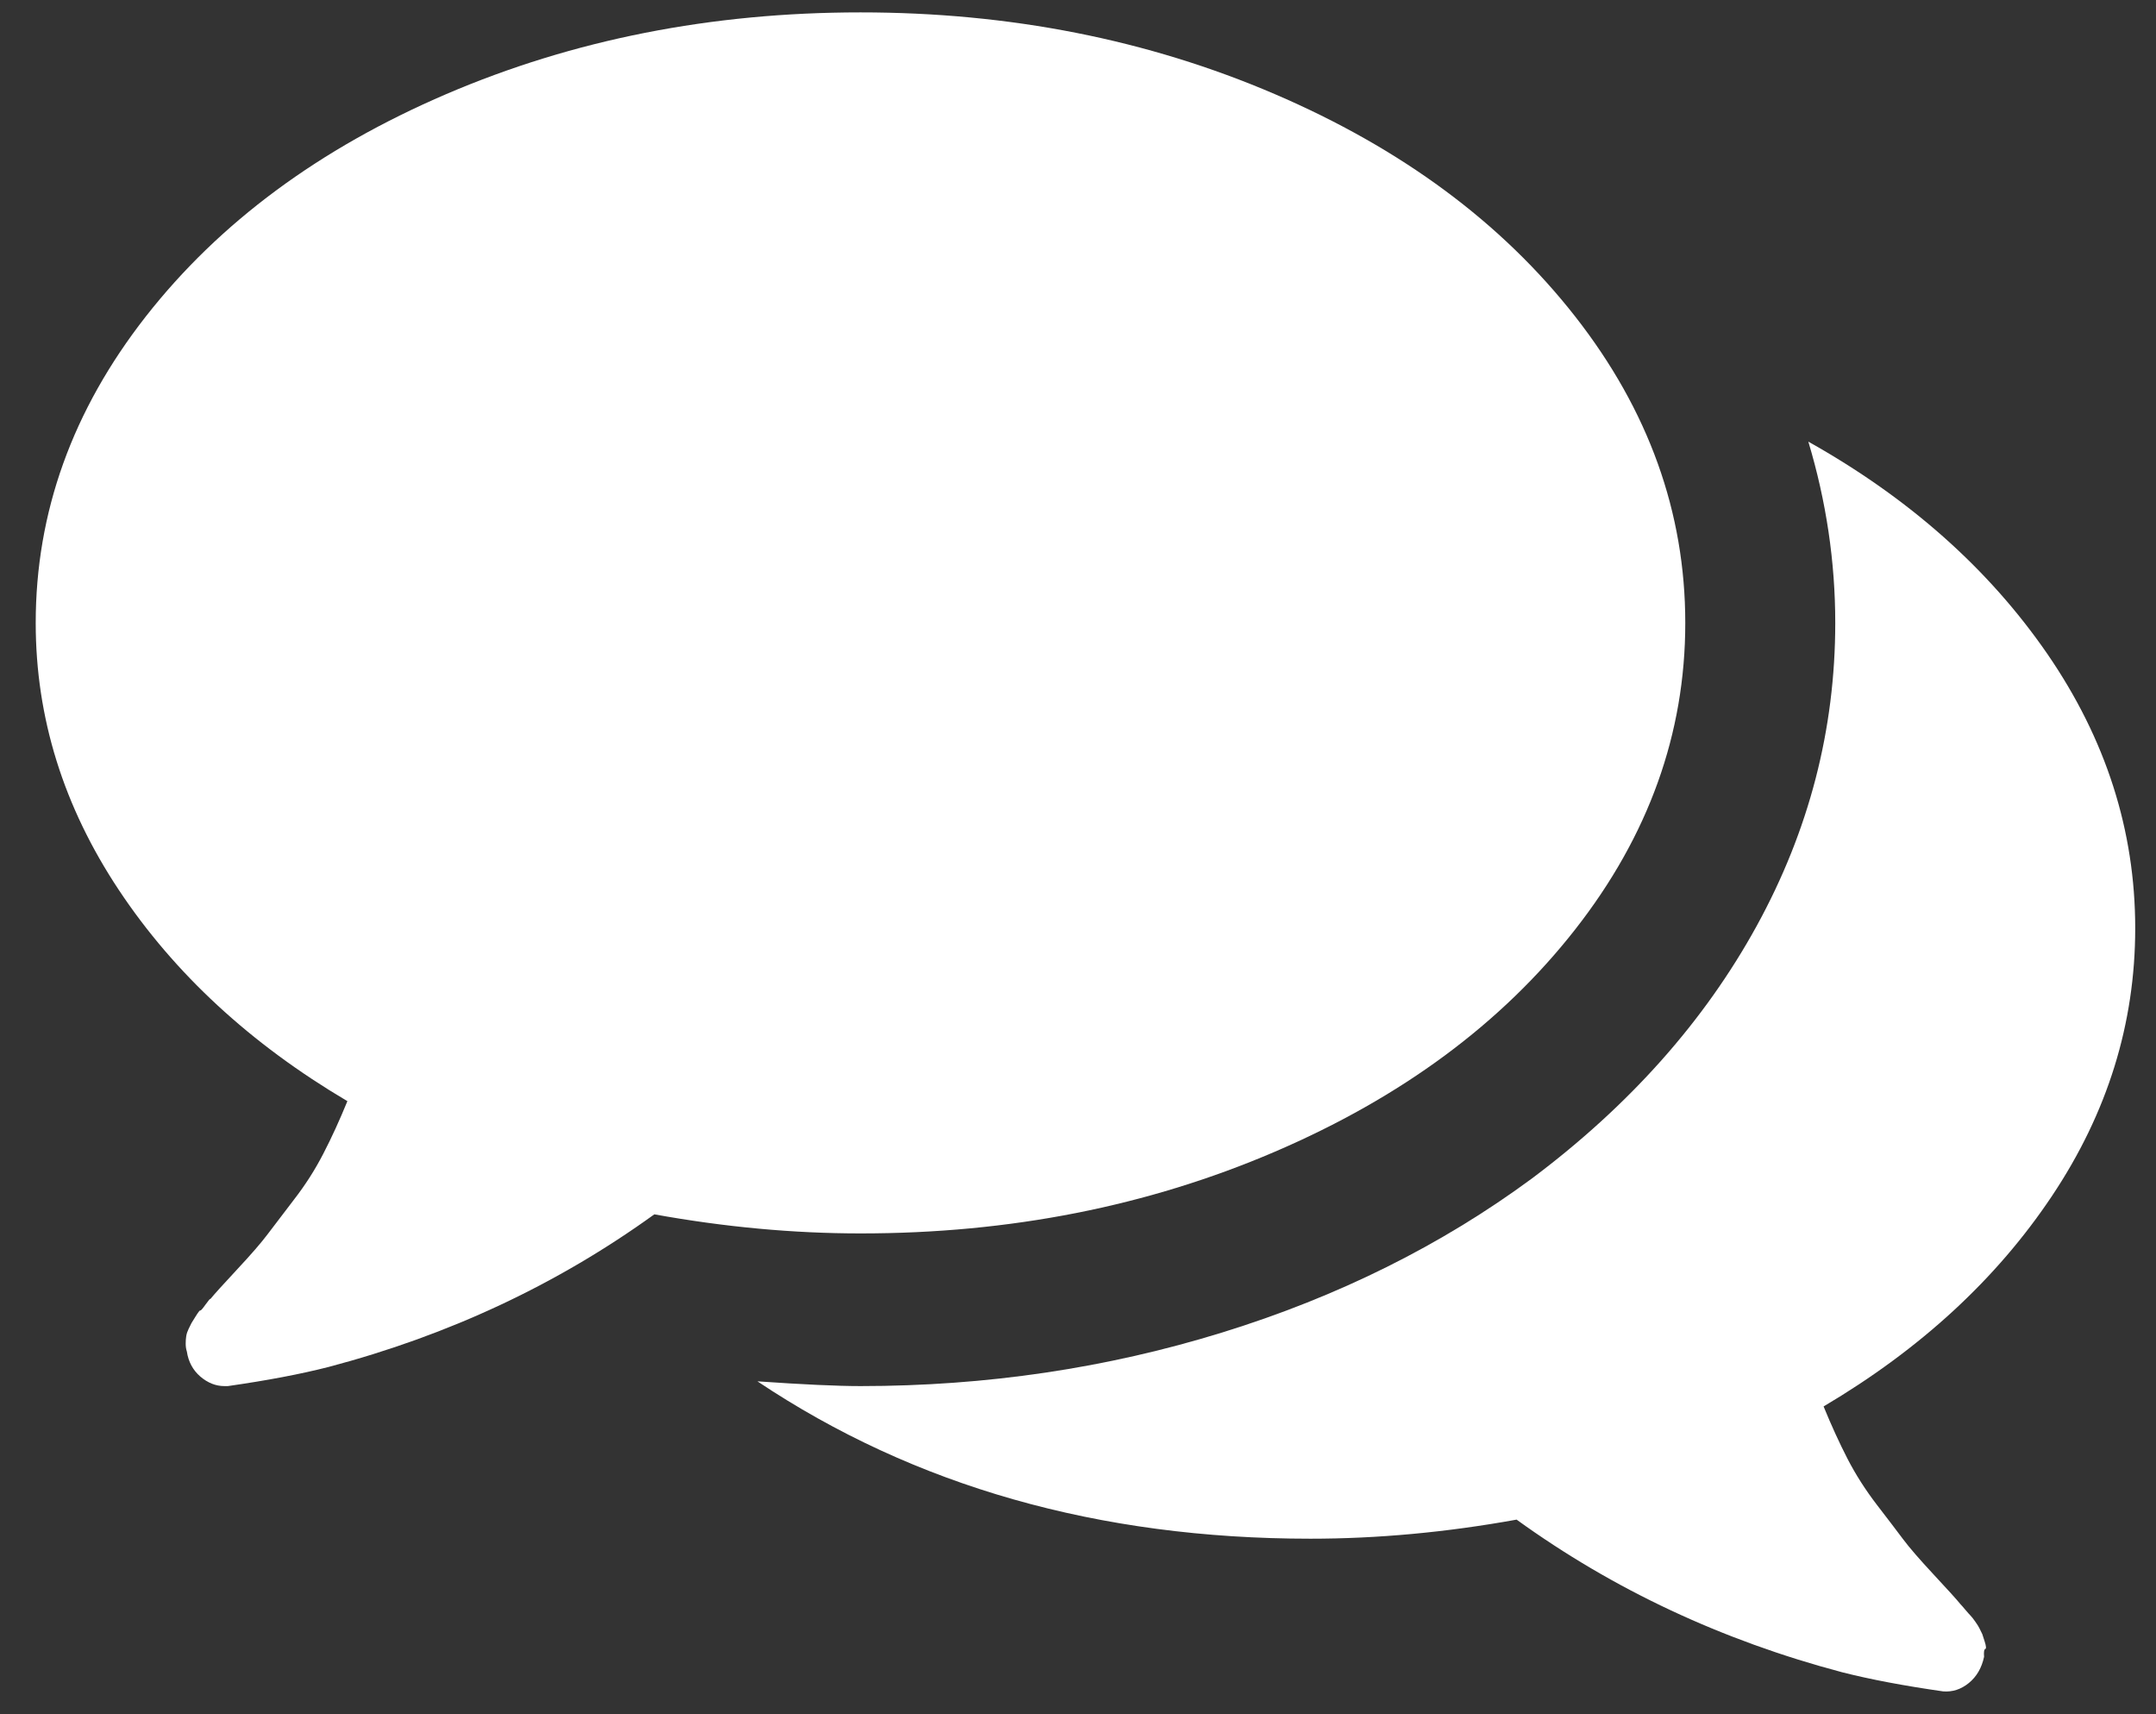
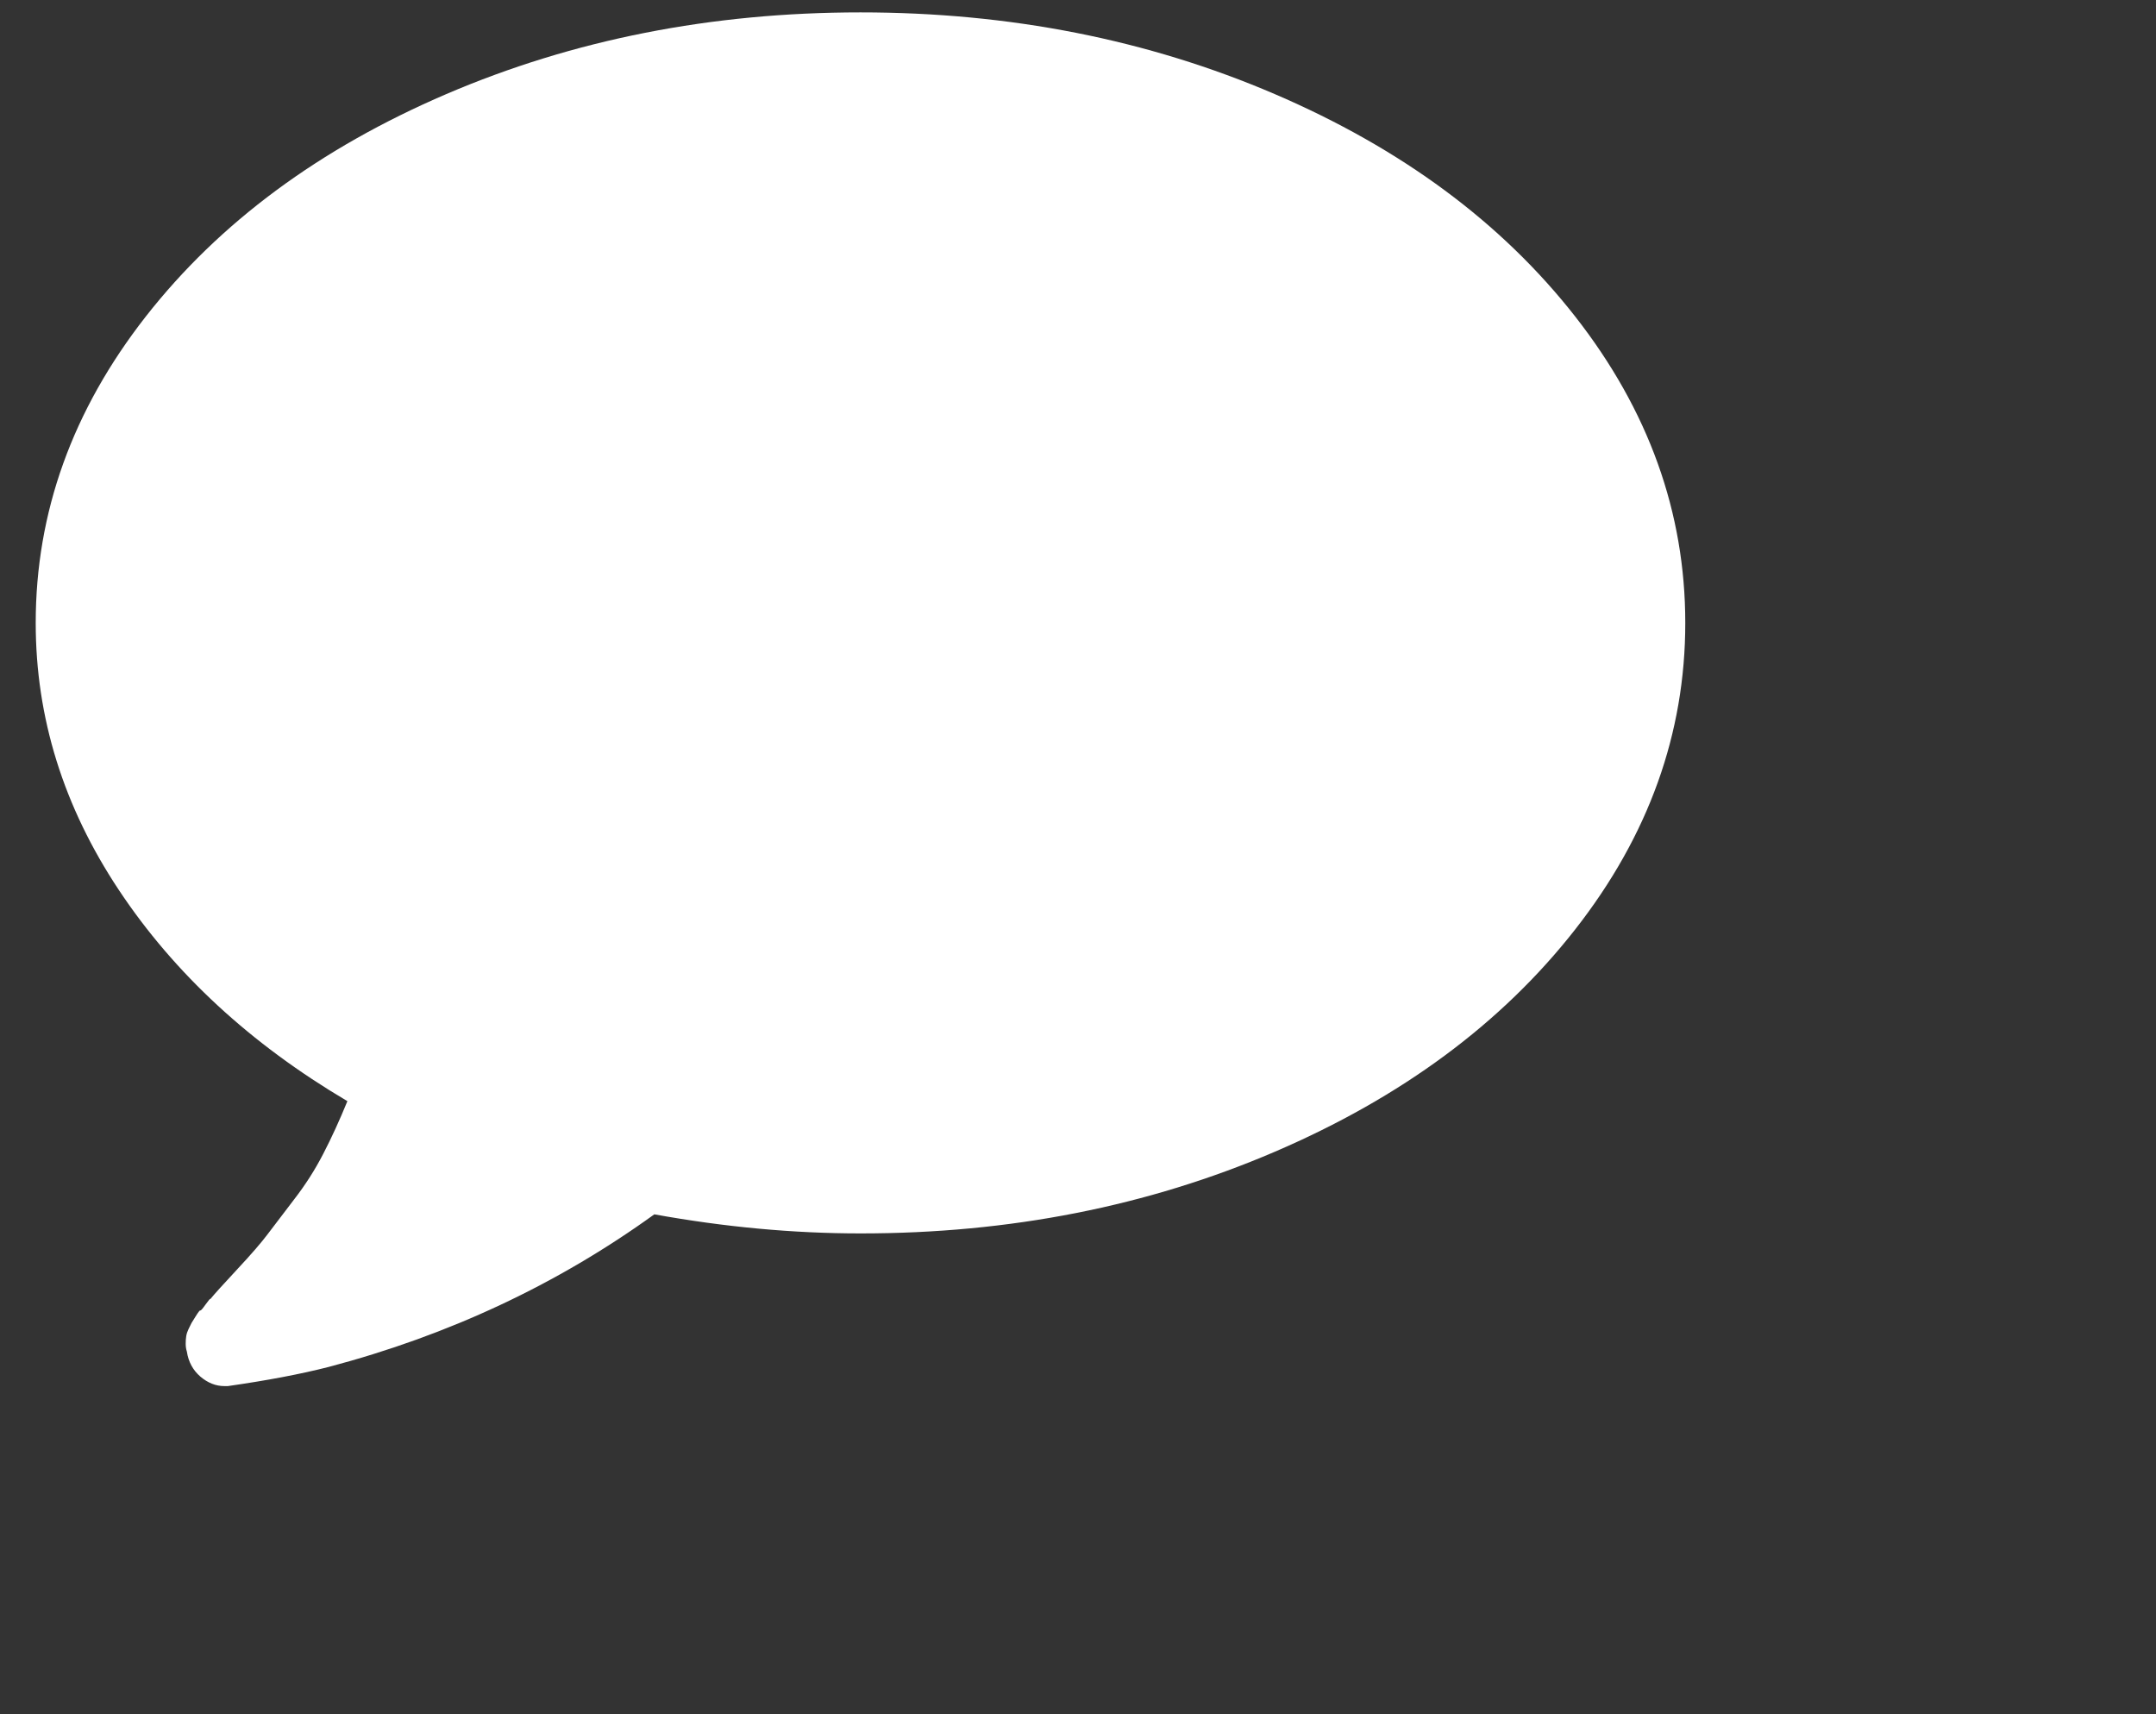
<svg xmlns="http://www.w3.org/2000/svg" width="39" height="31" viewBox="0 0 39 31" fill="none">
  <rect x="0" y="0" width="39" height="31" fill="#333333" stroke="none" />
  <path d="M23.058 20.83C25.354 19.845 27.166 18.505 28.494 16.808C29.822 15.112 30.485 13.264 30.485 11.266C30.485 9.267 29.822 7.42 28.493 5.723C27.165 4.027 25.353 2.686 23.058 1.701C20.762 0.716 18.264 0.224 15.566 0.224C12.867 0.224 10.37 0.717 8.074 1.701C5.778 2.686 3.966 4.027 2.638 5.723C1.31 7.42 0.646 9.267 0.646 11.266C0.646 12.977 1.148 14.588 2.151 16.097C3.154 17.606 4.532 18.879 6.284 19.914C6.143 20.259 5.998 20.575 5.849 20.863C5.701 21.151 5.525 21.427 5.319 21.693C5.115 21.96 4.956 22.168 4.843 22.318C4.73 22.469 4.546 22.682 4.292 22.954C4.037 23.228 3.875 23.407 3.804 23.494C3.804 23.479 3.776 23.512 3.719 23.591C3.663 23.67 3.631 23.706 3.624 23.699C3.617 23.691 3.588 23.727 3.539 23.806C3.49 23.885 3.465 23.925 3.465 23.925L3.412 24.032C3.391 24.076 3.376 24.118 3.369 24.162C3.362 24.204 3.359 24.251 3.359 24.302C3.359 24.352 3.366 24.398 3.38 24.442C3.408 24.628 3.49 24.779 3.624 24.895C3.758 25.009 3.903 25.067 4.058 25.067H4.122C4.828 24.966 5.436 24.851 5.944 24.721C8.12 24.147 10.084 23.226 11.836 21.961C13.107 22.191 14.351 22.306 15.566 22.306C18.265 22.307 20.762 21.815 23.058 20.83Z" fill="white" />
-   <path d="M37.119 21.628C38.123 20.125 38.624 18.512 38.624 16.787C38.624 15.018 38.093 13.364 37.034 11.825C35.974 10.287 34.533 9.008 32.711 7.987C33.035 9.065 33.198 10.158 33.198 11.265C33.198 13.191 32.725 15.017 31.778 16.743C30.831 18.468 29.475 19.991 27.709 21.314C26.07 22.522 24.205 23.449 22.114 24.096C20.023 24.743 17.84 25.067 15.566 25.067C15.142 25.067 14.52 25.038 13.701 24.981C16.54 26.878 19.875 27.827 23.703 27.827C24.919 27.827 26.162 27.712 27.434 27.482C29.185 28.747 31.149 29.667 33.325 30.243C33.834 30.372 34.441 30.487 35.148 30.588C35.317 30.602 35.473 30.552 35.614 30.437C35.755 30.322 35.847 30.164 35.89 29.963C35.883 29.877 35.89 29.829 35.911 29.822C35.932 29.816 35.928 29.769 35.9 29.683C35.872 29.596 35.858 29.553 35.858 29.553L35.805 29.445C35.791 29.417 35.767 29.377 35.731 29.327C35.696 29.277 35.668 29.241 35.646 29.219C35.625 29.198 35.594 29.162 35.551 29.112C35.509 29.062 35.481 29.029 35.466 29.015C35.396 28.928 35.233 28.749 34.979 28.476C34.725 28.203 34.541 27.991 34.428 27.84C34.315 27.689 34.156 27.48 33.951 27.214C33.747 26.948 33.57 26.672 33.421 26.384C33.273 26.096 33.128 25.78 32.987 25.435C34.739 24.399 36.116 23.13 37.119 21.628Z" fill="white" />
</svg>